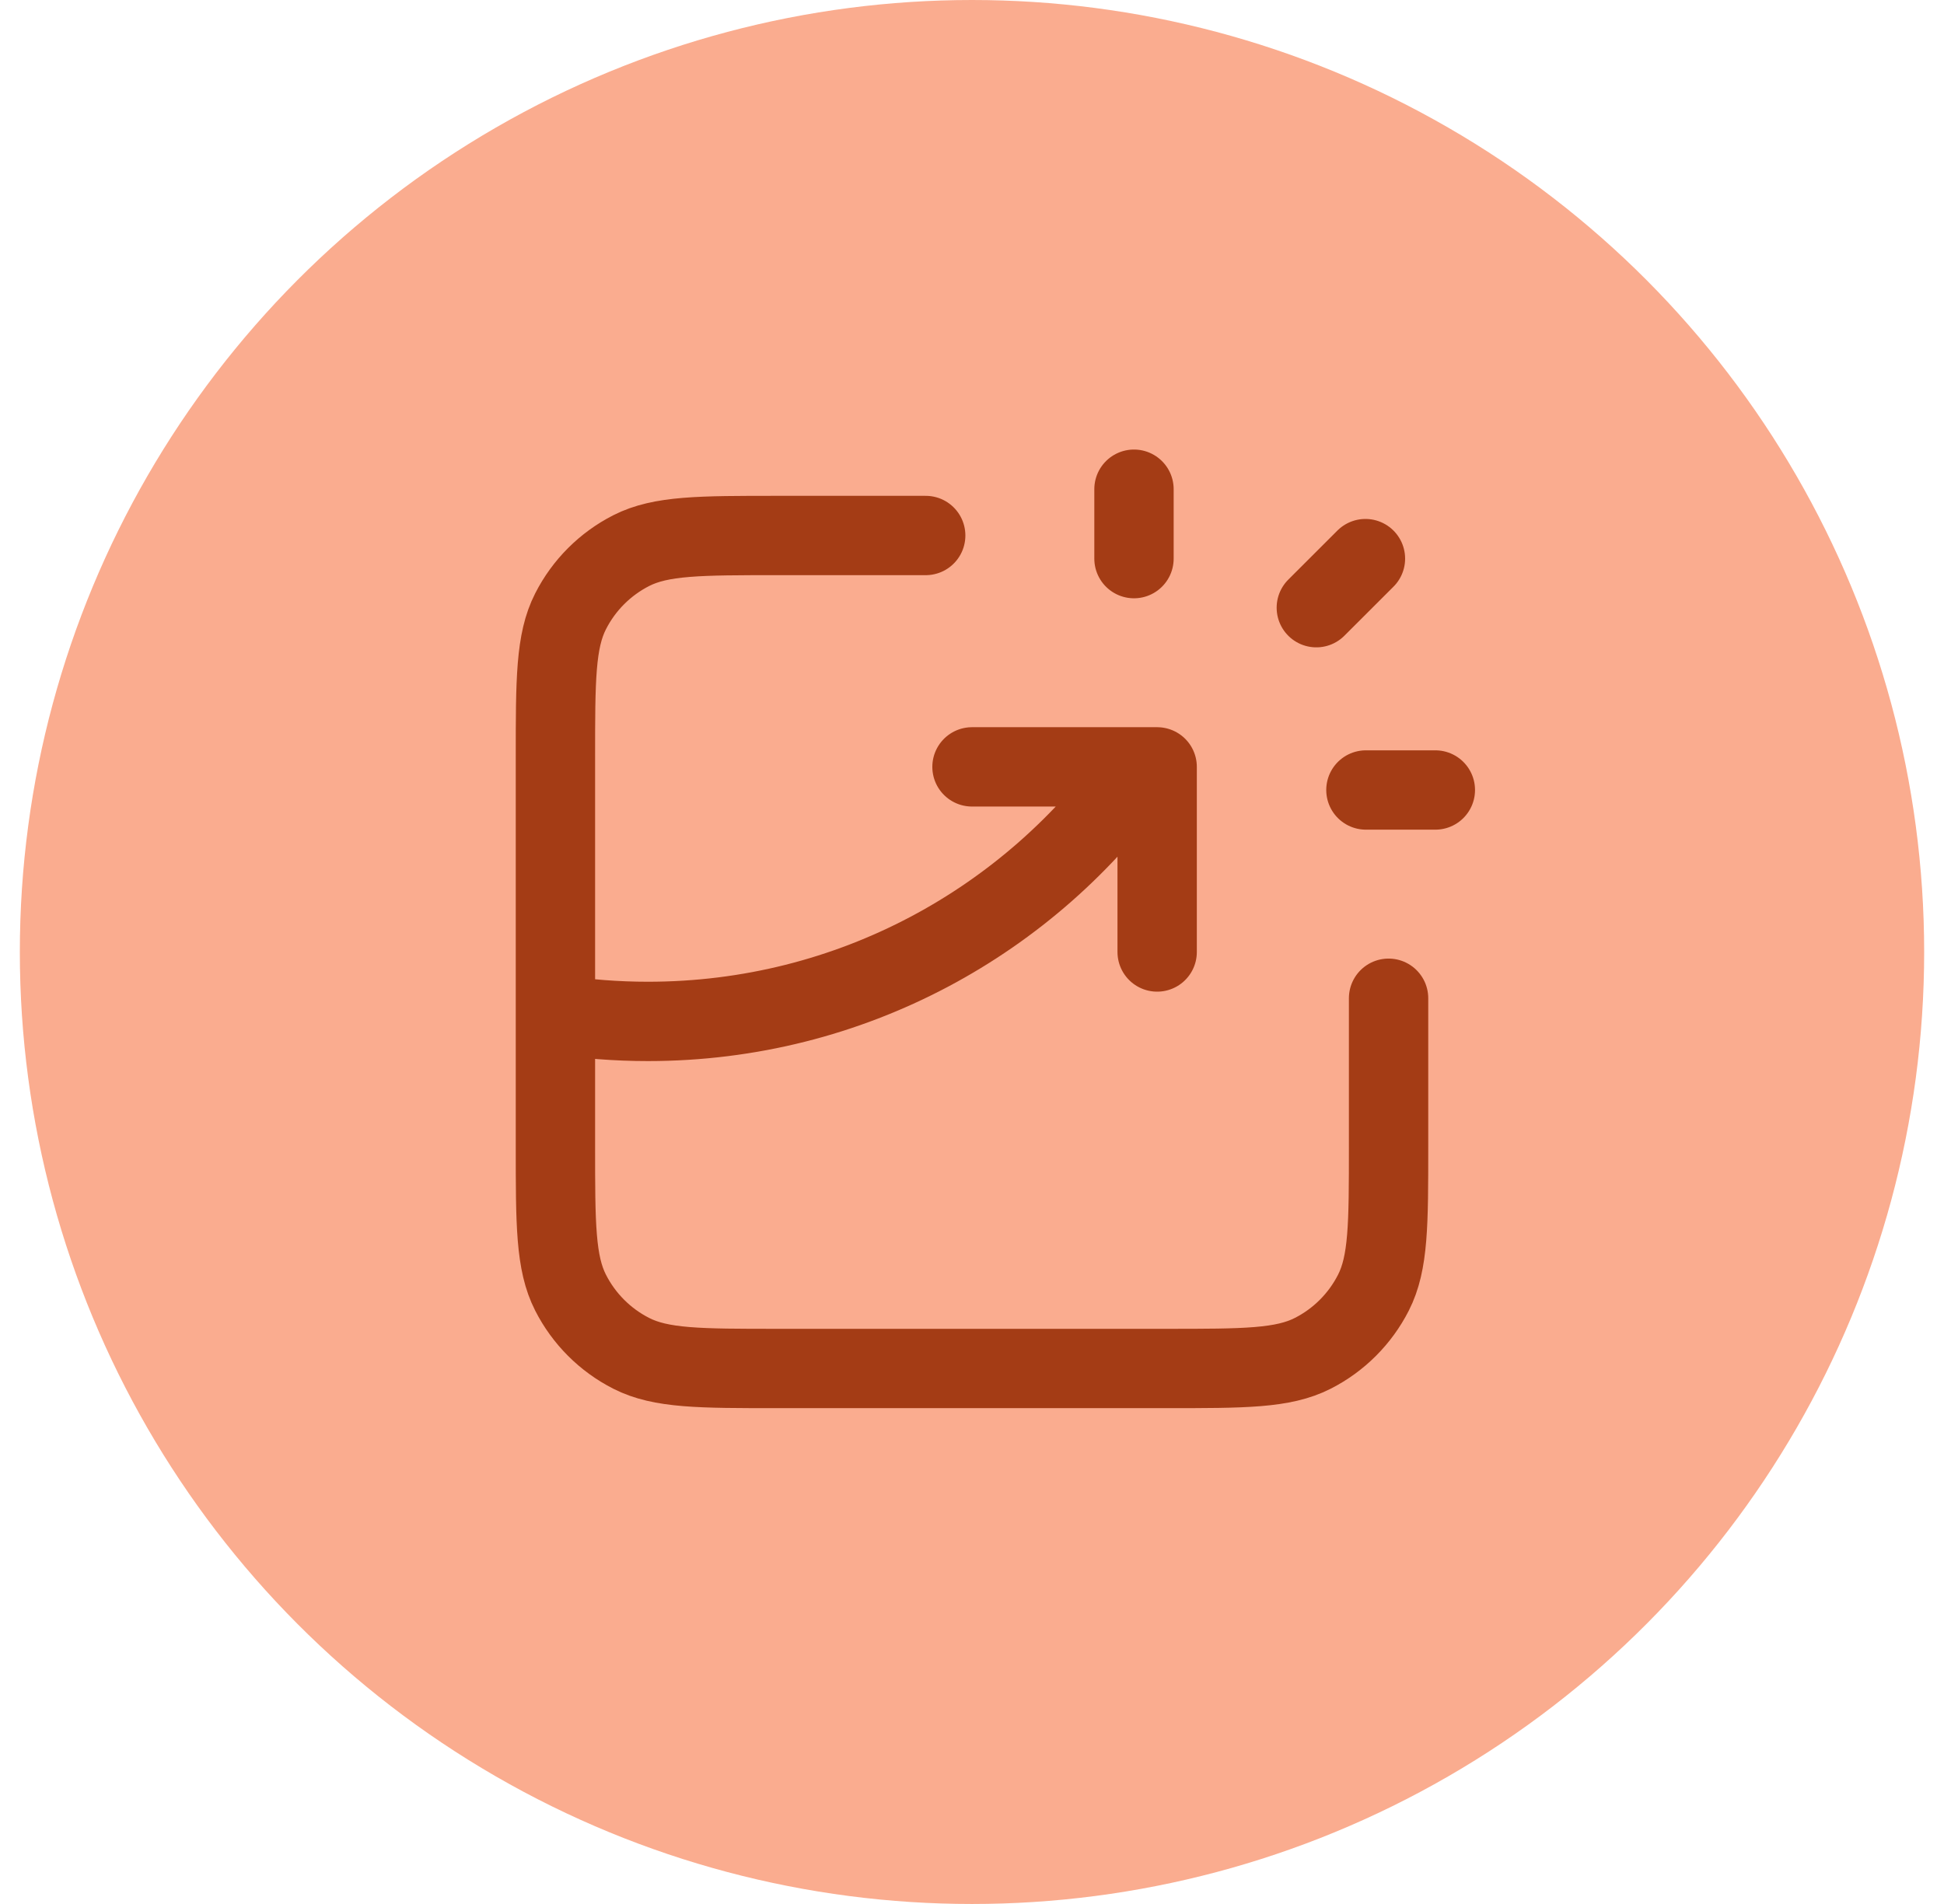
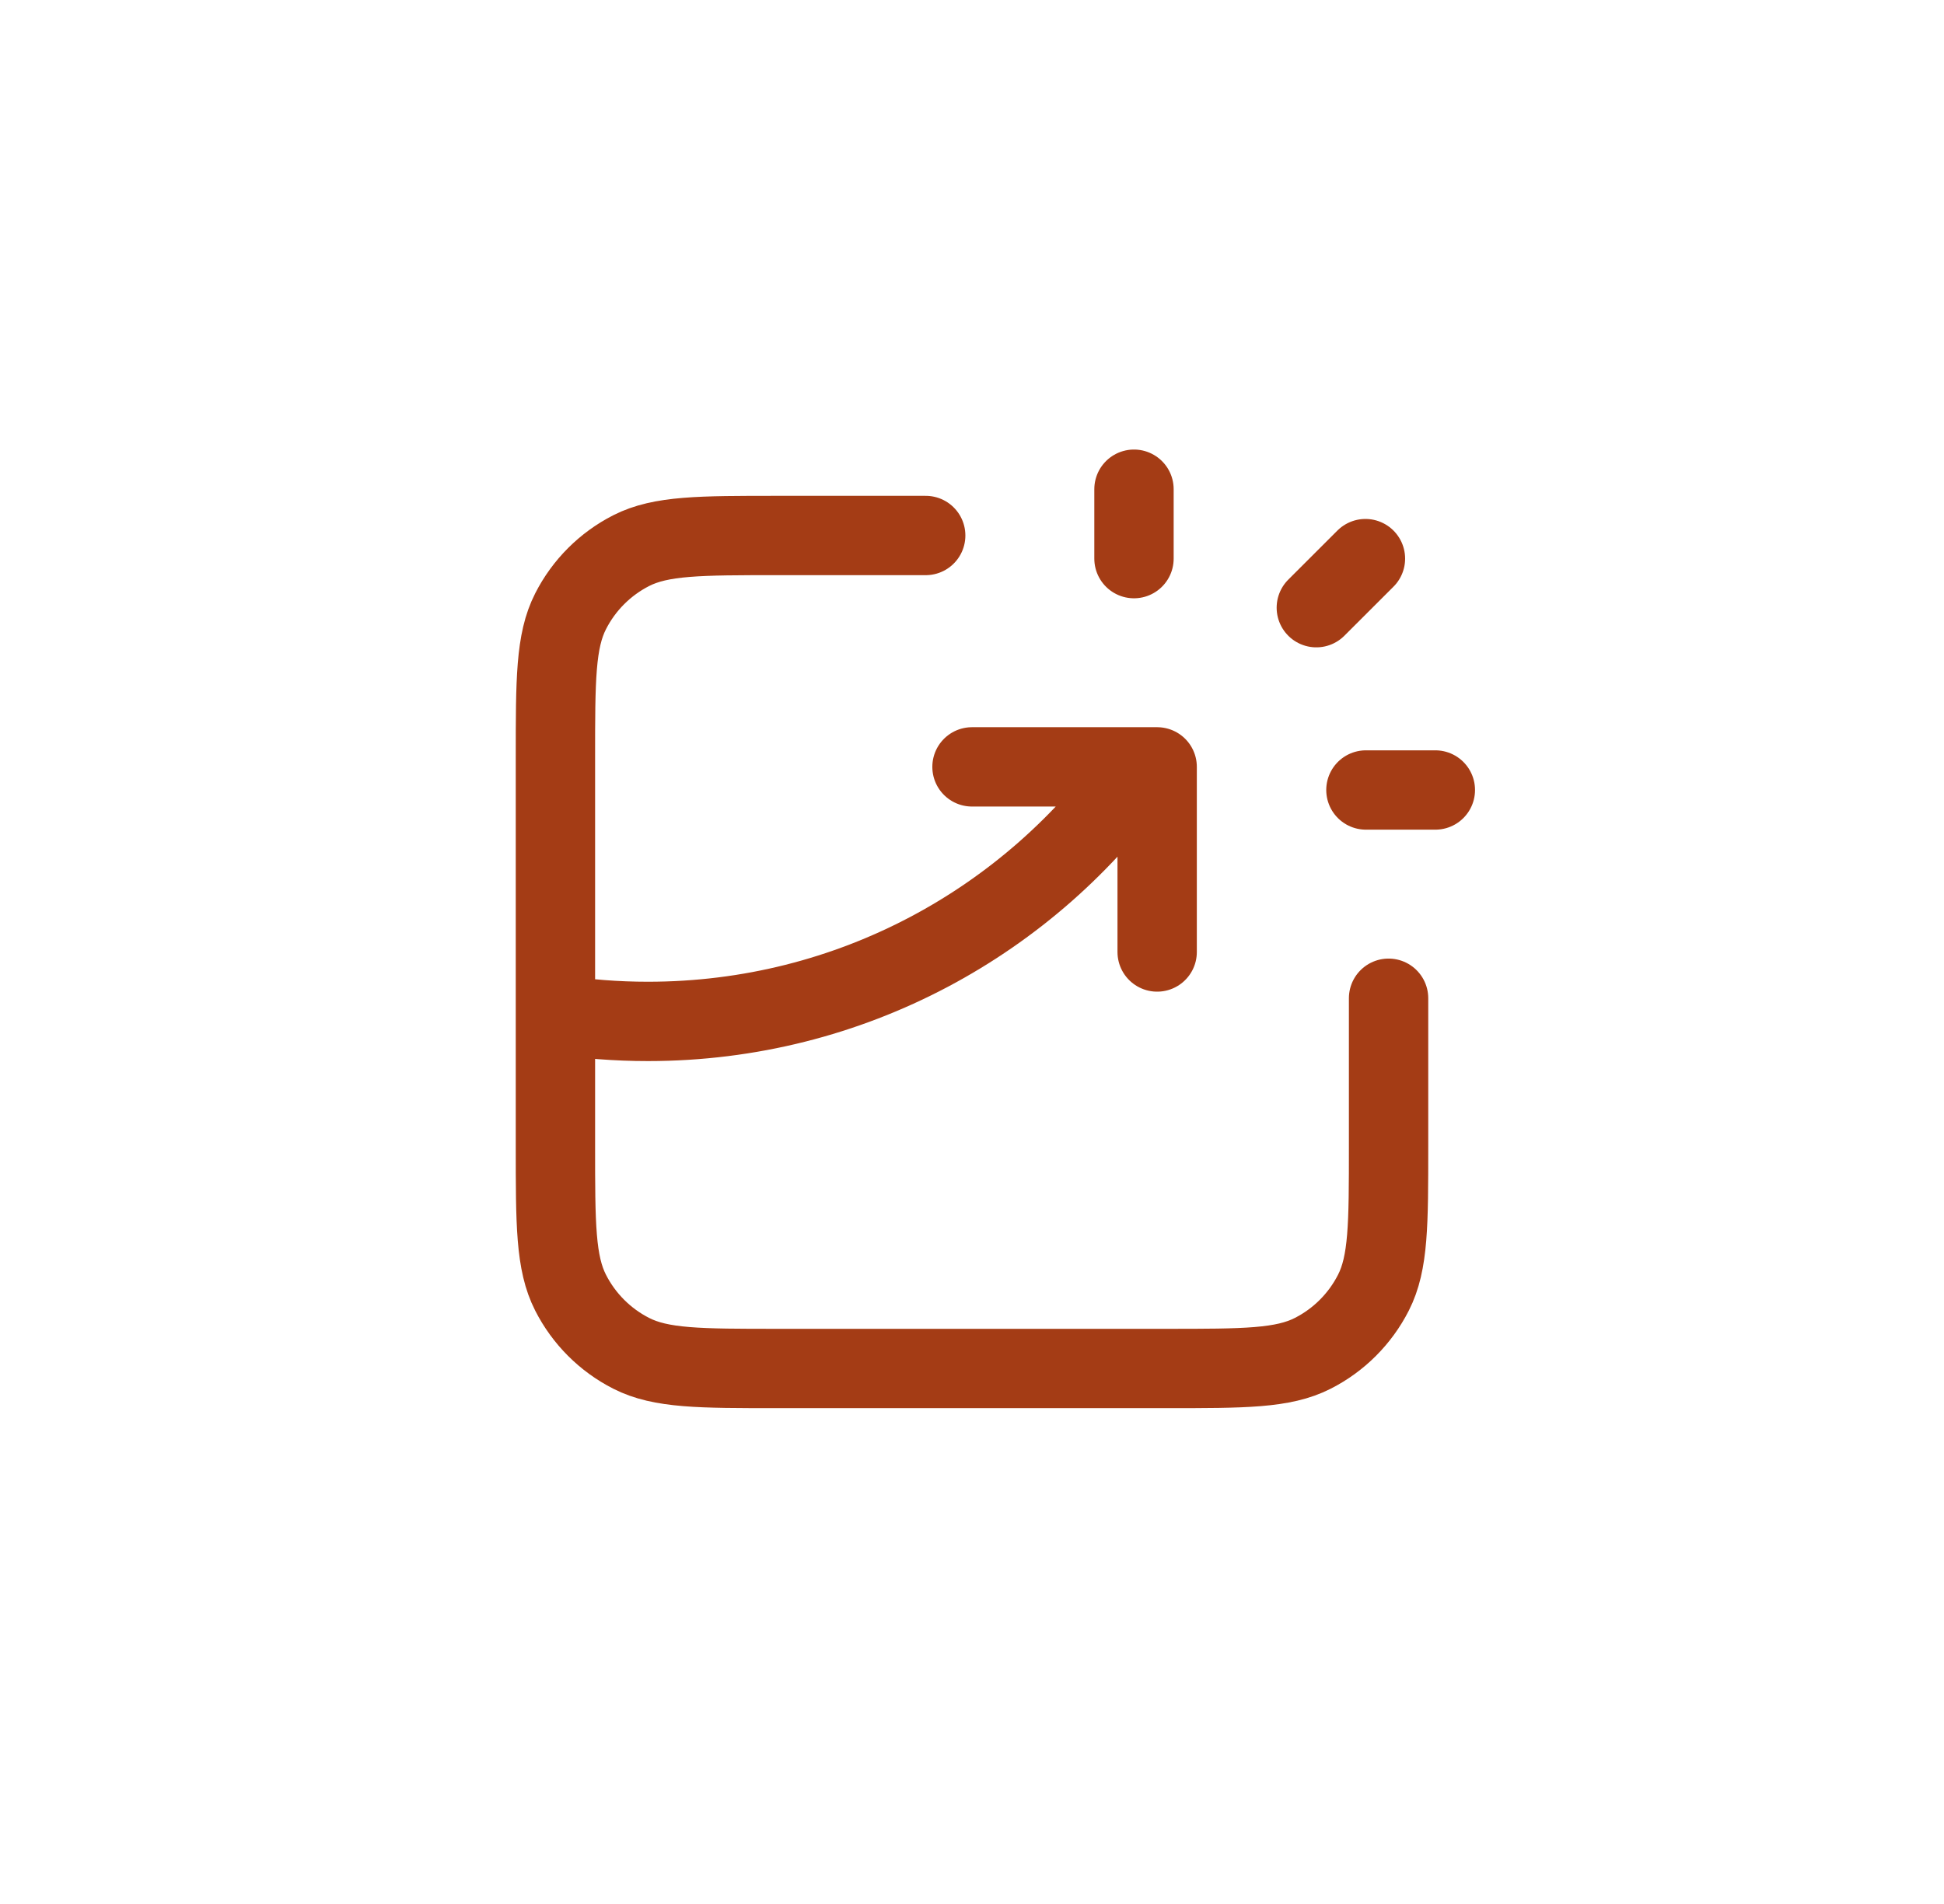
<svg xmlns="http://www.w3.org/2000/svg" width="49" height="48" viewBox="0 0 49 48" fill="none">
-   <circle cx="24.5" cy="24" r="24" fill="#FAAC8F" />
  <path d="M23.333 13.5H19.6C17.64 13.5 16.66 13.5 15.911 13.881C15.252 14.217 14.717 14.752 14.382 15.411C14 16.159 14 17.14 14 19.1V28.9C14 30.86 14 31.84 14.382 32.589C14.717 33.247 15.252 33.783 15.911 34.118C16.66 34.5 17.64 34.5 19.6 34.5H29.4C31.36 34.5 32.34 34.5 33.089 34.118C33.748 33.783 34.283 33.247 34.618 32.589C35 31.84 35 30.86 35 28.9V25.166M24.5 19.333H29.167V24M28.583 14.083V12.333M33.179 15.32L34.417 14.083M34.429 19.916H36.179M14 25.571C14.761 25.689 15.54 25.75 16.333 25.75C21.451 25.75 25.976 23.215 28.723 19.333" stroke="#A43C15" stroke-width="2" stroke-linecap="round" stroke-linejoin="round" />
</svg>